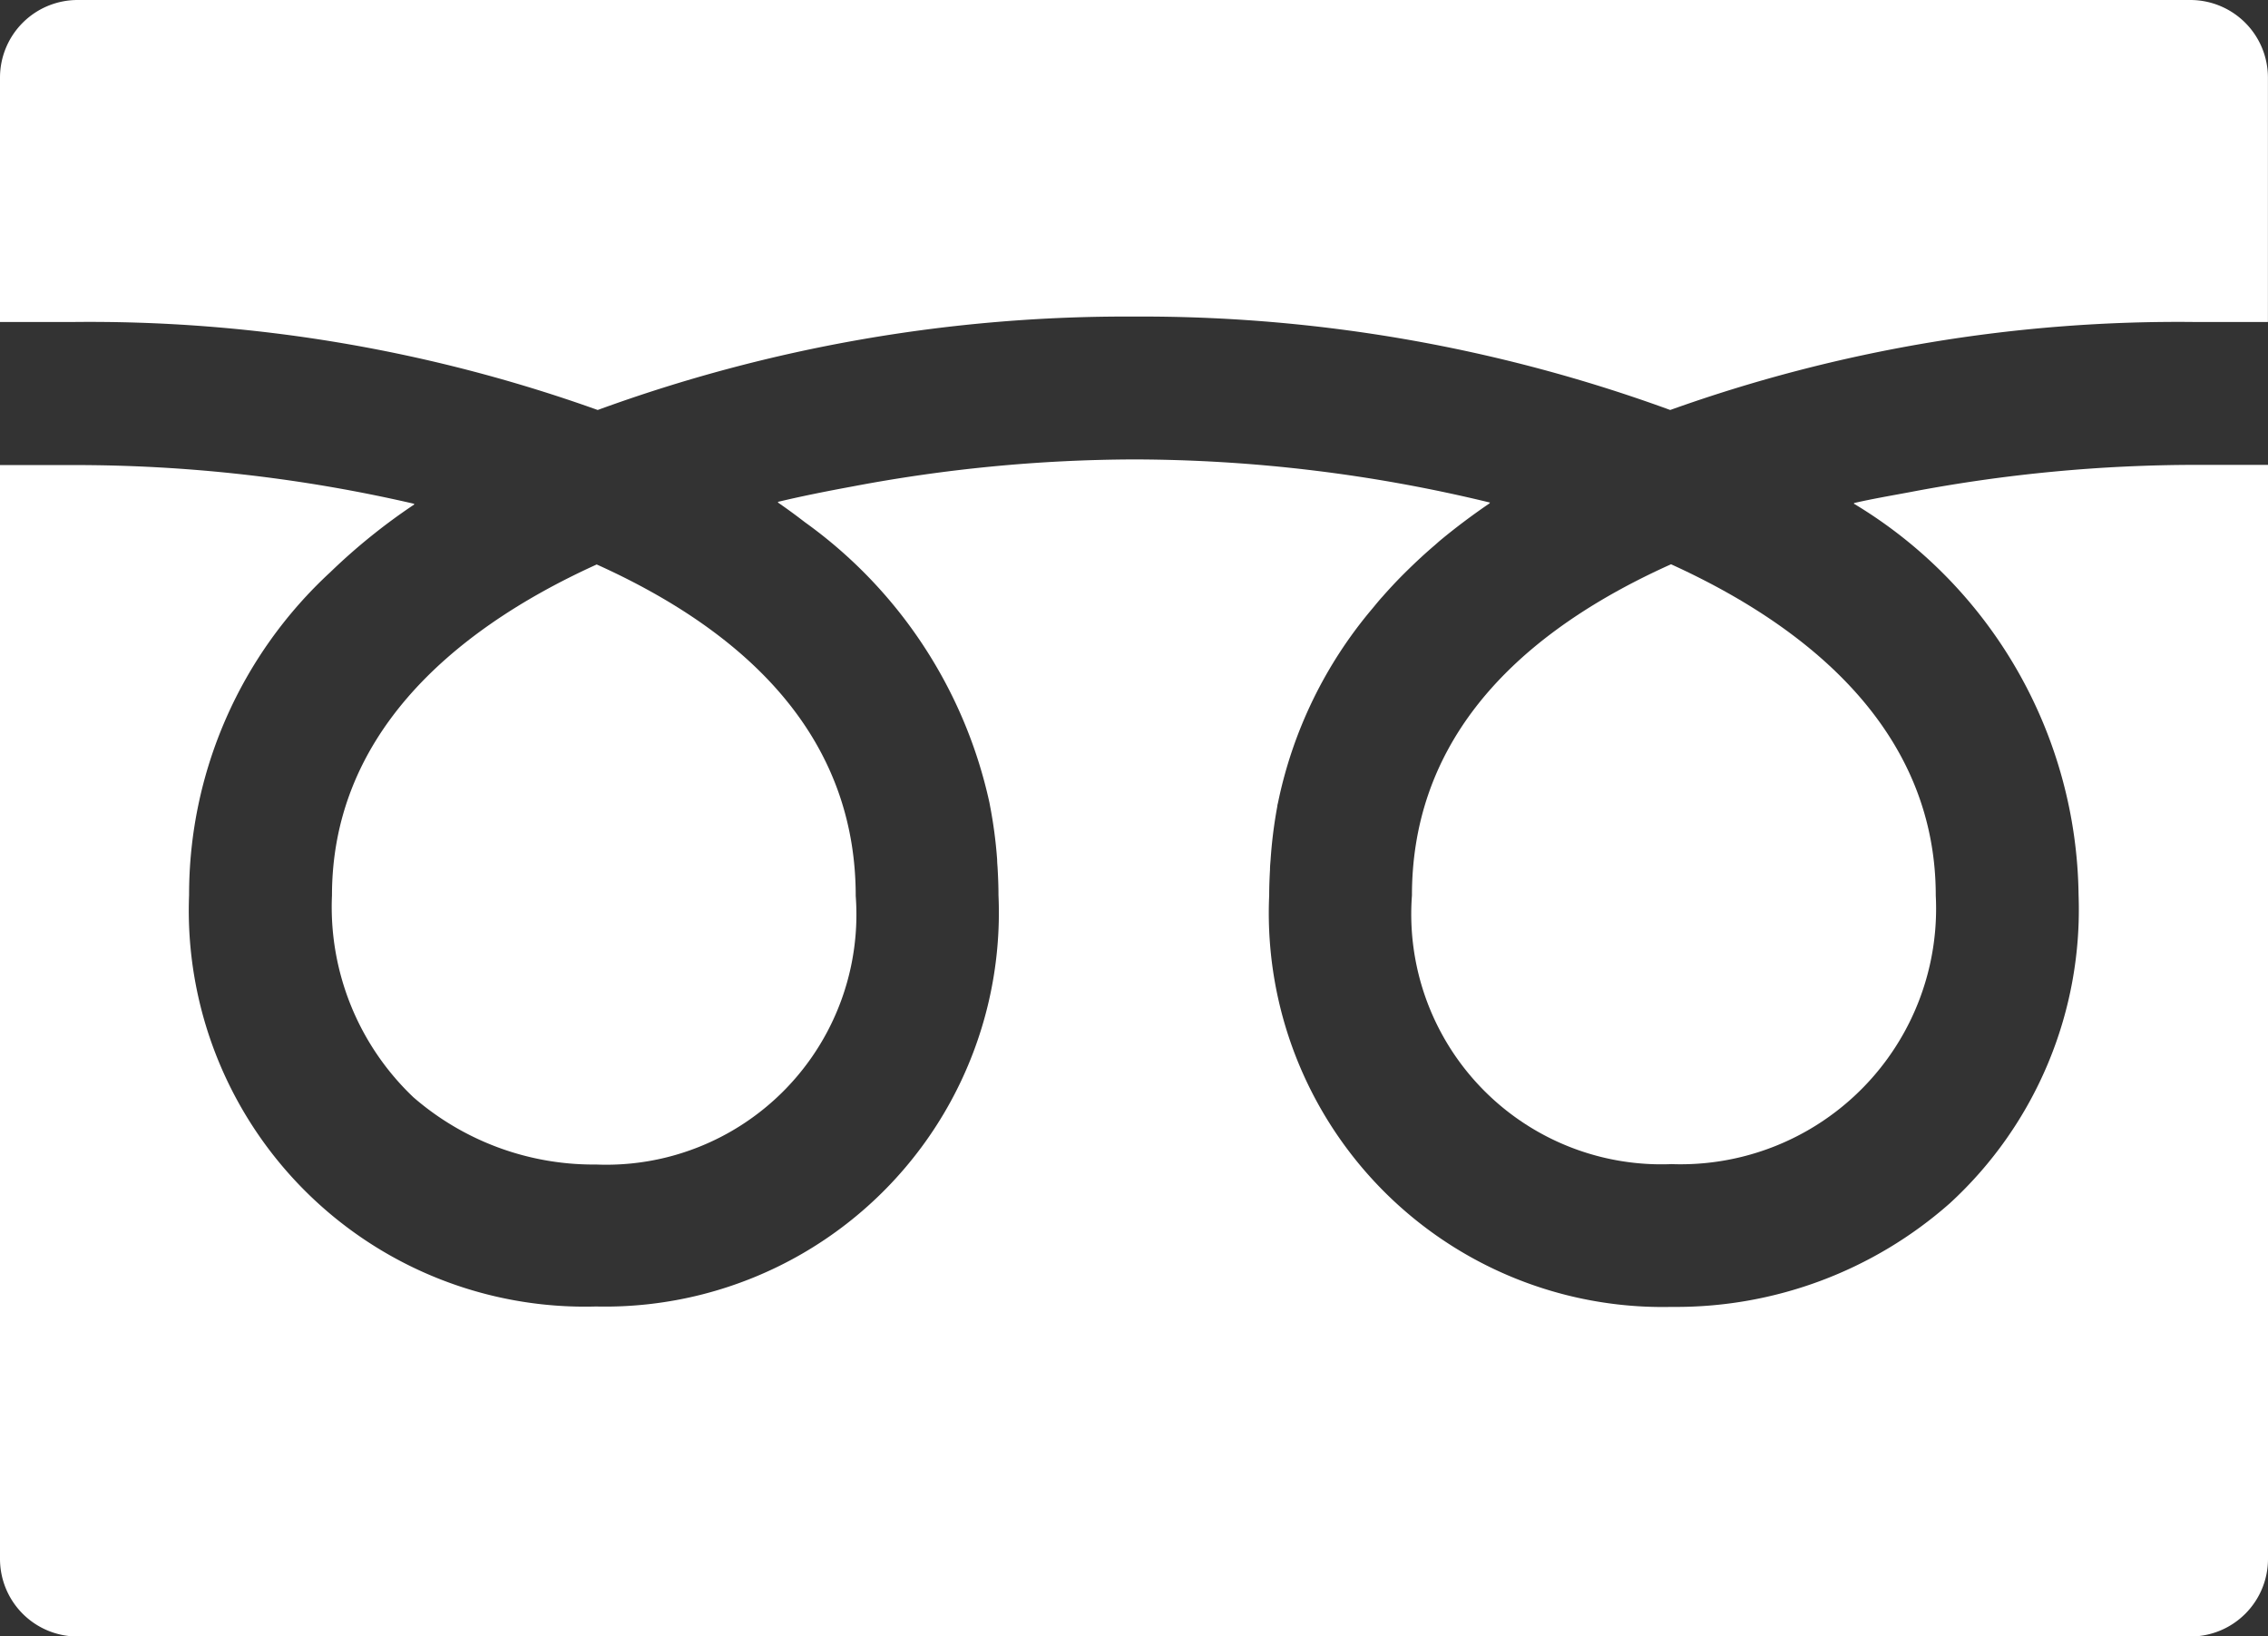
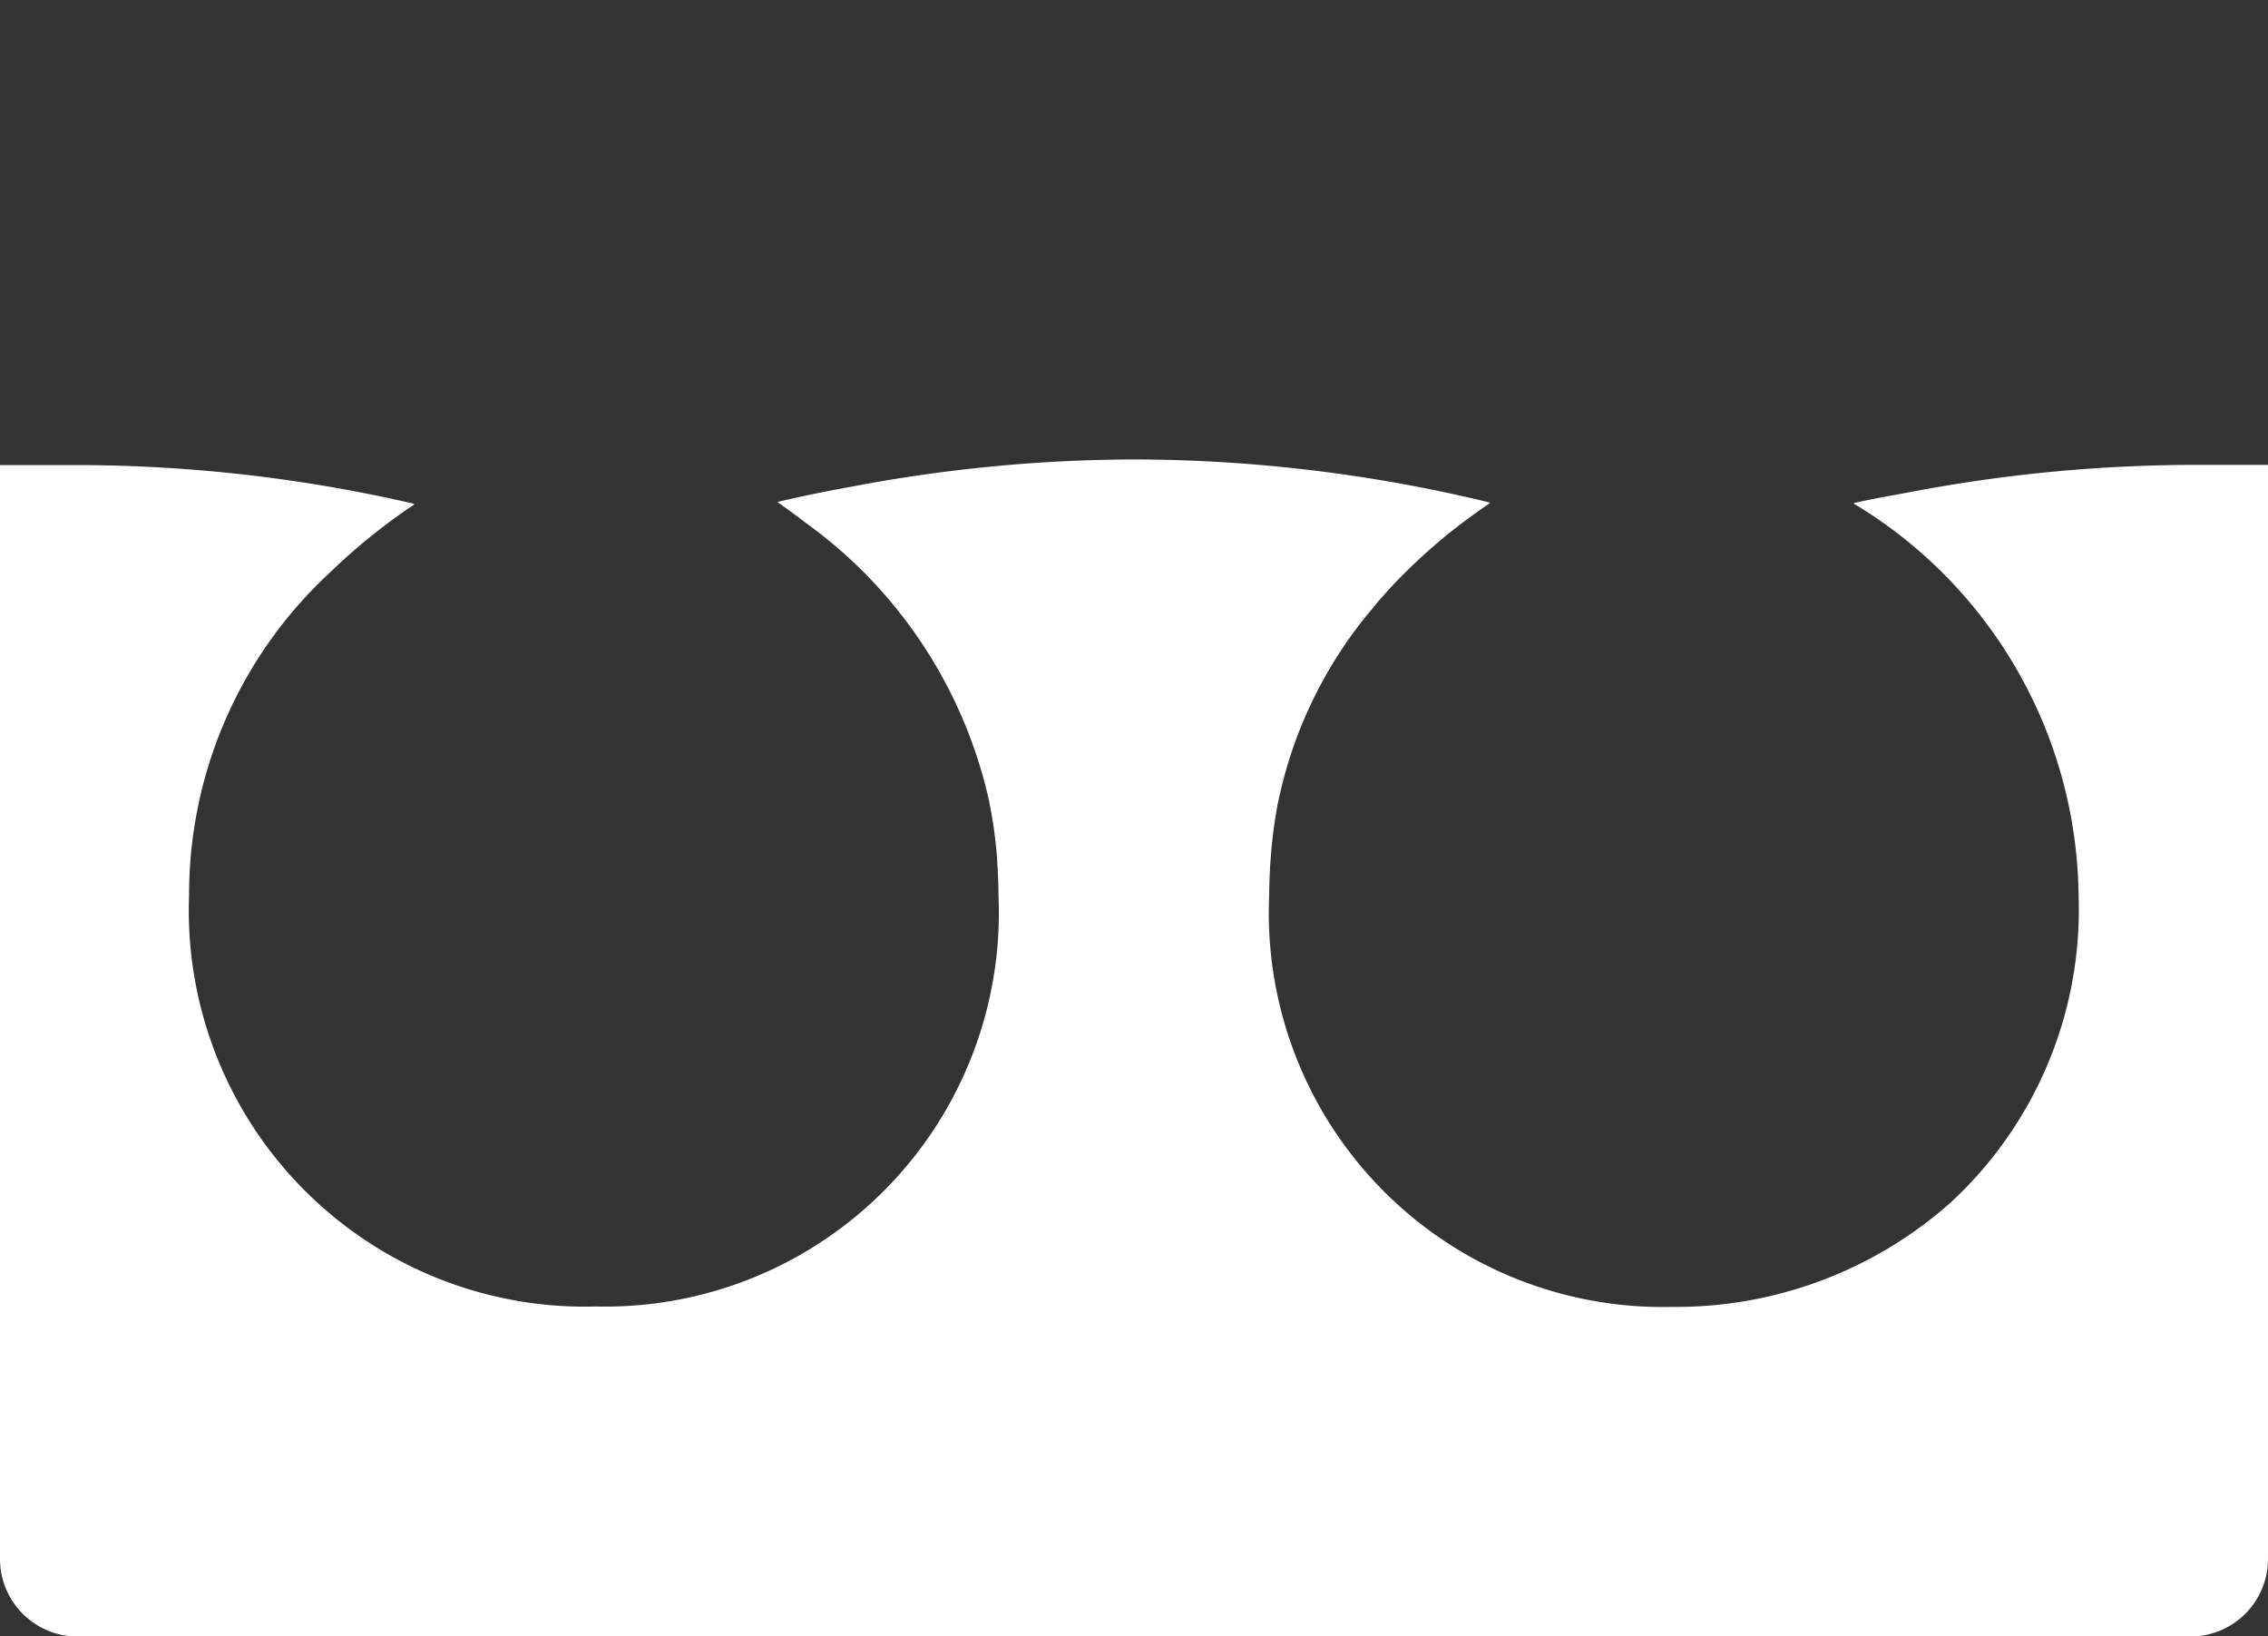
<svg xmlns="http://www.w3.org/2000/svg" width="33.729" height="24.33">
  <rect width="100%" height="100%" fill="#333333" stroke="none" />
  <g fill="#ffffff">
-     <path data-name="パス 26801" d="M20.998 13.315a3.72 3.72 0 003.861 3.994 3.8 3.8 0 003.929-3.994c0-2.3-1.67-3.894-3.937-4.925l-.062.028c-2.516 1.148-3.791 2.796-3.791 4.897z" />
-     <path data-name="パス 26802" d="M4.937 13.315a3.9 3.9 0 001.211 3 4.086 4.086 0 002.717 1 3.72 3.72 0 003.861-3.994c0-2.1-1.275-3.748-3.79-4.9l-.062-.028c-2.263 1.027-3.937 2.62-3.937 4.922z" />
    <path data-name="パス 26803" d="M33.729 6.922v-.01h-1.062a22.716 22.716 0 00-4.266.406c-.279.052-.56.1-.83.162l.008.006h-.014a6.882 6.882 0 013.347 5.825A5.927 5.927 0 0129 17.889a6.15 6.15 0 01-4.14 1.543 5.857 5.857 0 01-5.985-6.118c0-.129.005-.256.012-.382 0-.05.005-.1.009-.149a6.8 6.8 0 01.1-.795c0-.017.006-.035.01-.052a6.491 6.491 0 011.4-2.883c.051-.061.1-.123.156-.184q.131-.149.271-.292c.16-.161.326-.319.505-.471l.07-.062q.351-.292.749-.563h-.009l.012-.008a22.577 22.577 0 00-5.3-.642 22.812 22.812 0 00-4.171.4c-.38.07-.756.144-1.119.231l.008.006h-.014c.113.078.224.158.332.24l.076.058a6.955 6.955 0 012.743 4.17l.008.043a6.814 6.814 0 01.106.8c0 .048.006.1.008.145.007.127.012.254.012.384a5.857 5.857 0 01-5.985 6.118 5.891 5.891 0 01-6.052-6.118 6.522 6.522 0 012.1-4.8A8.932 8.932 0 016.162 7.5h-.009l.011-.008a22.355 22.355 0 00-5.1-.577H0v16.264a1.154 1.154 0 001.154 1.154h31.421a1.154 1.154 0 001.154-1.154V6.922z" />
-     <path data-name="パス 26804" d="M8.889 6.096a22.9 22.9 0 017.975-1.389 22.906 22.906 0 017.975 1.389 22.416 22.416 0 017.827-1.308h1.062V1.154A1.154 1.154 0 0032.574 0H1.154A1.154 1.154 0 000 1.154v3.634h1.062a22.421 22.421 0 017.827 1.308z" />
  </g>
</svg>